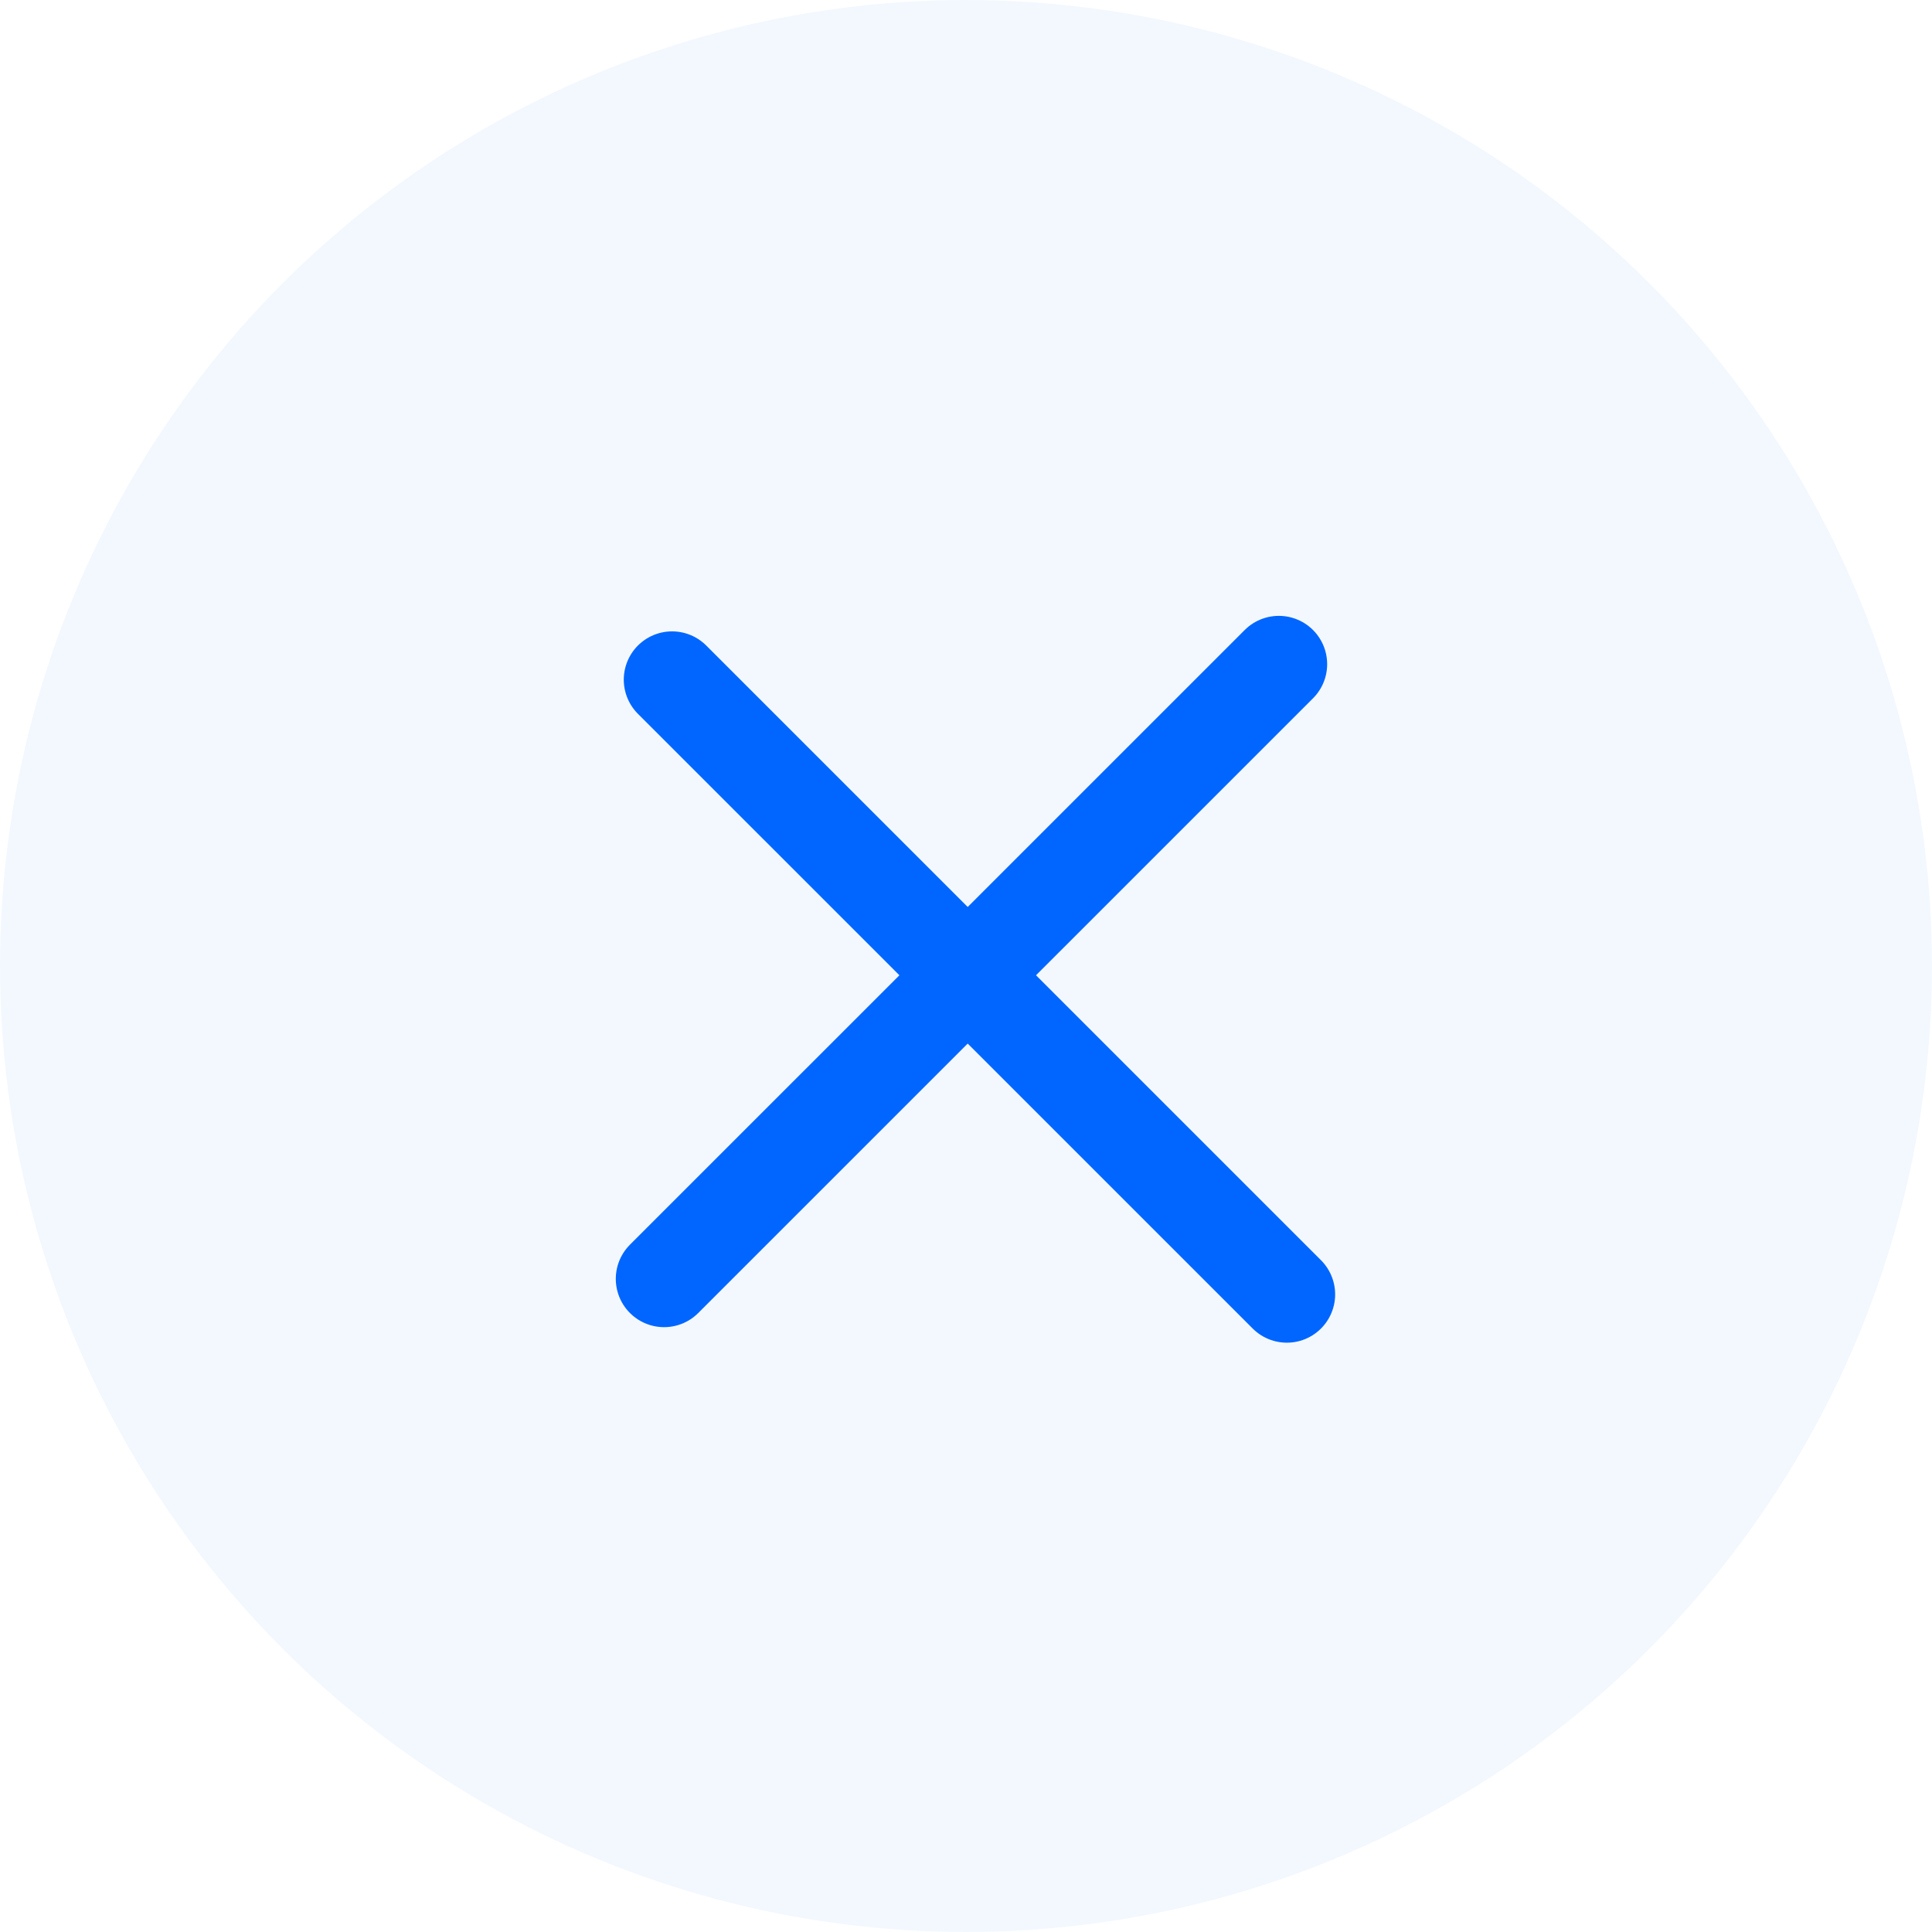
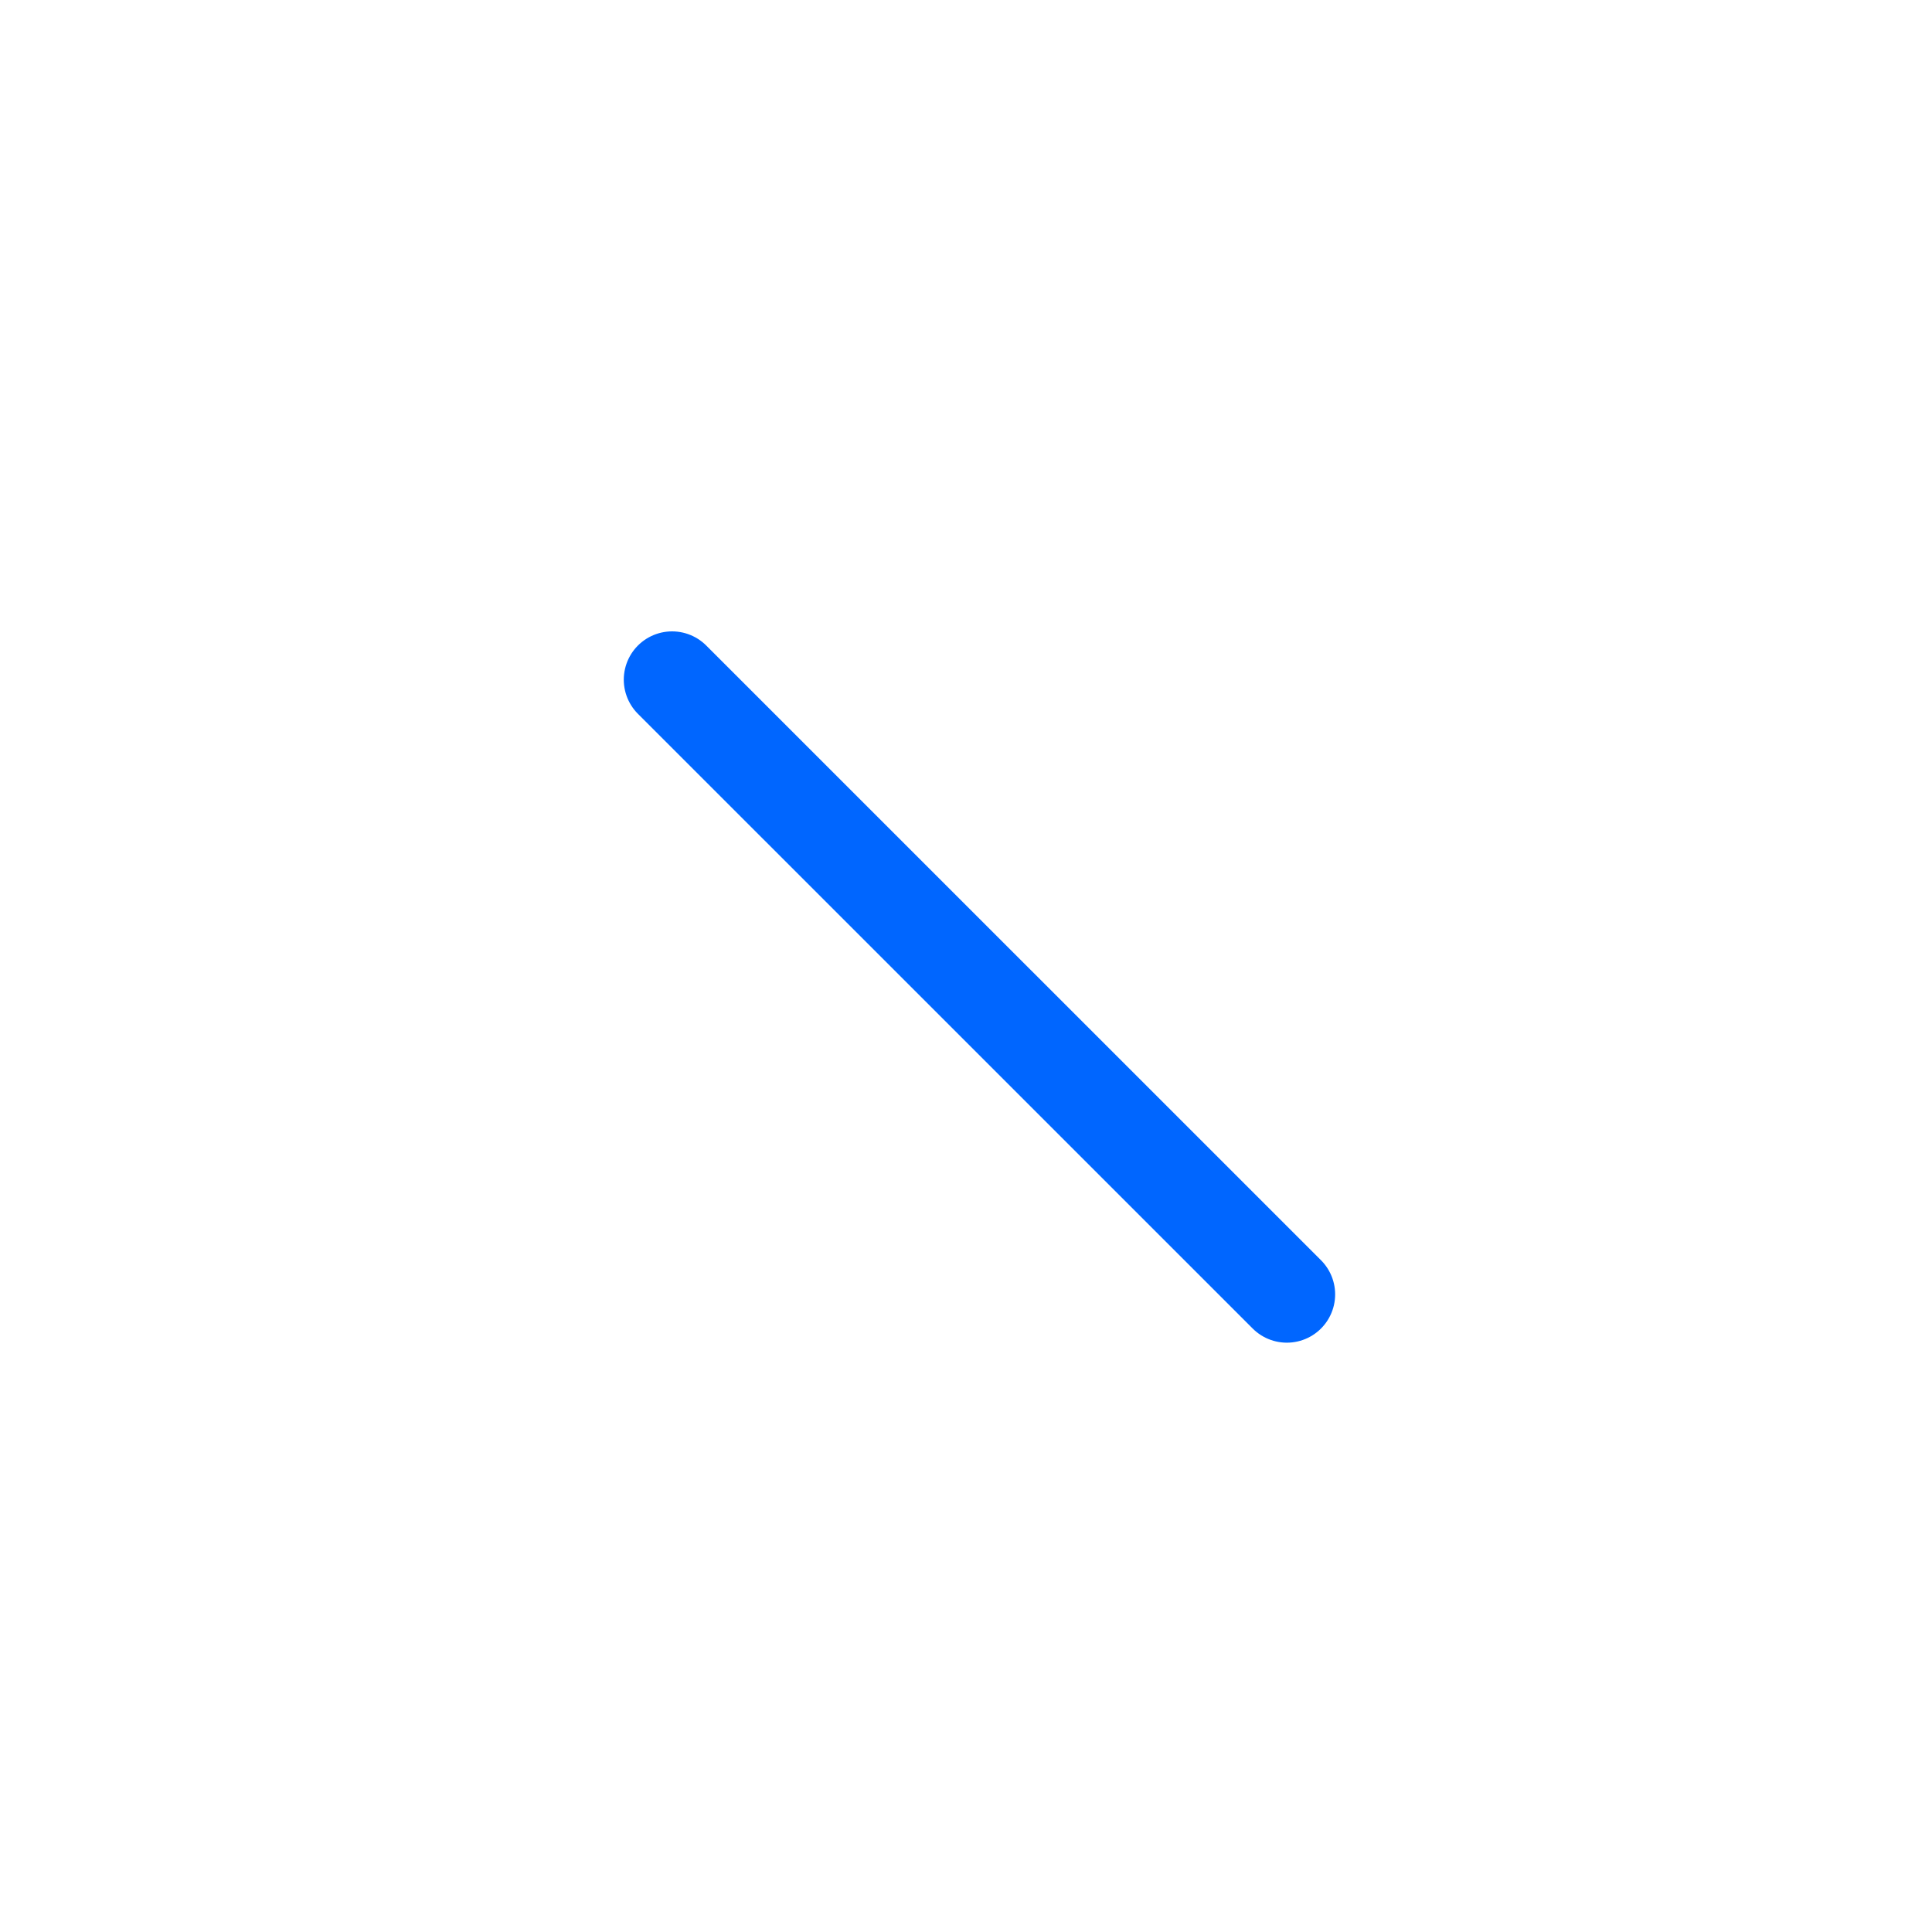
<svg xmlns="http://www.w3.org/2000/svg" width="30" height="30" viewBox="0 0 30 30" fill="none">
-   <circle cx="15" cy="15" r="15" fill="#0066FF" fill-opacity="0.05" />
-   <line x1="10.312" y1="19.858" x2="19.858" y2="10.313" stroke="#0066FF" stroke-width="1.5" stroke-linecap="round" />
  <line x1="10.436" y1="10.554" x2="19.982" y2="20.099" stroke="#0066FF" stroke-width="1.5" stroke-linecap="round" />
</svg>